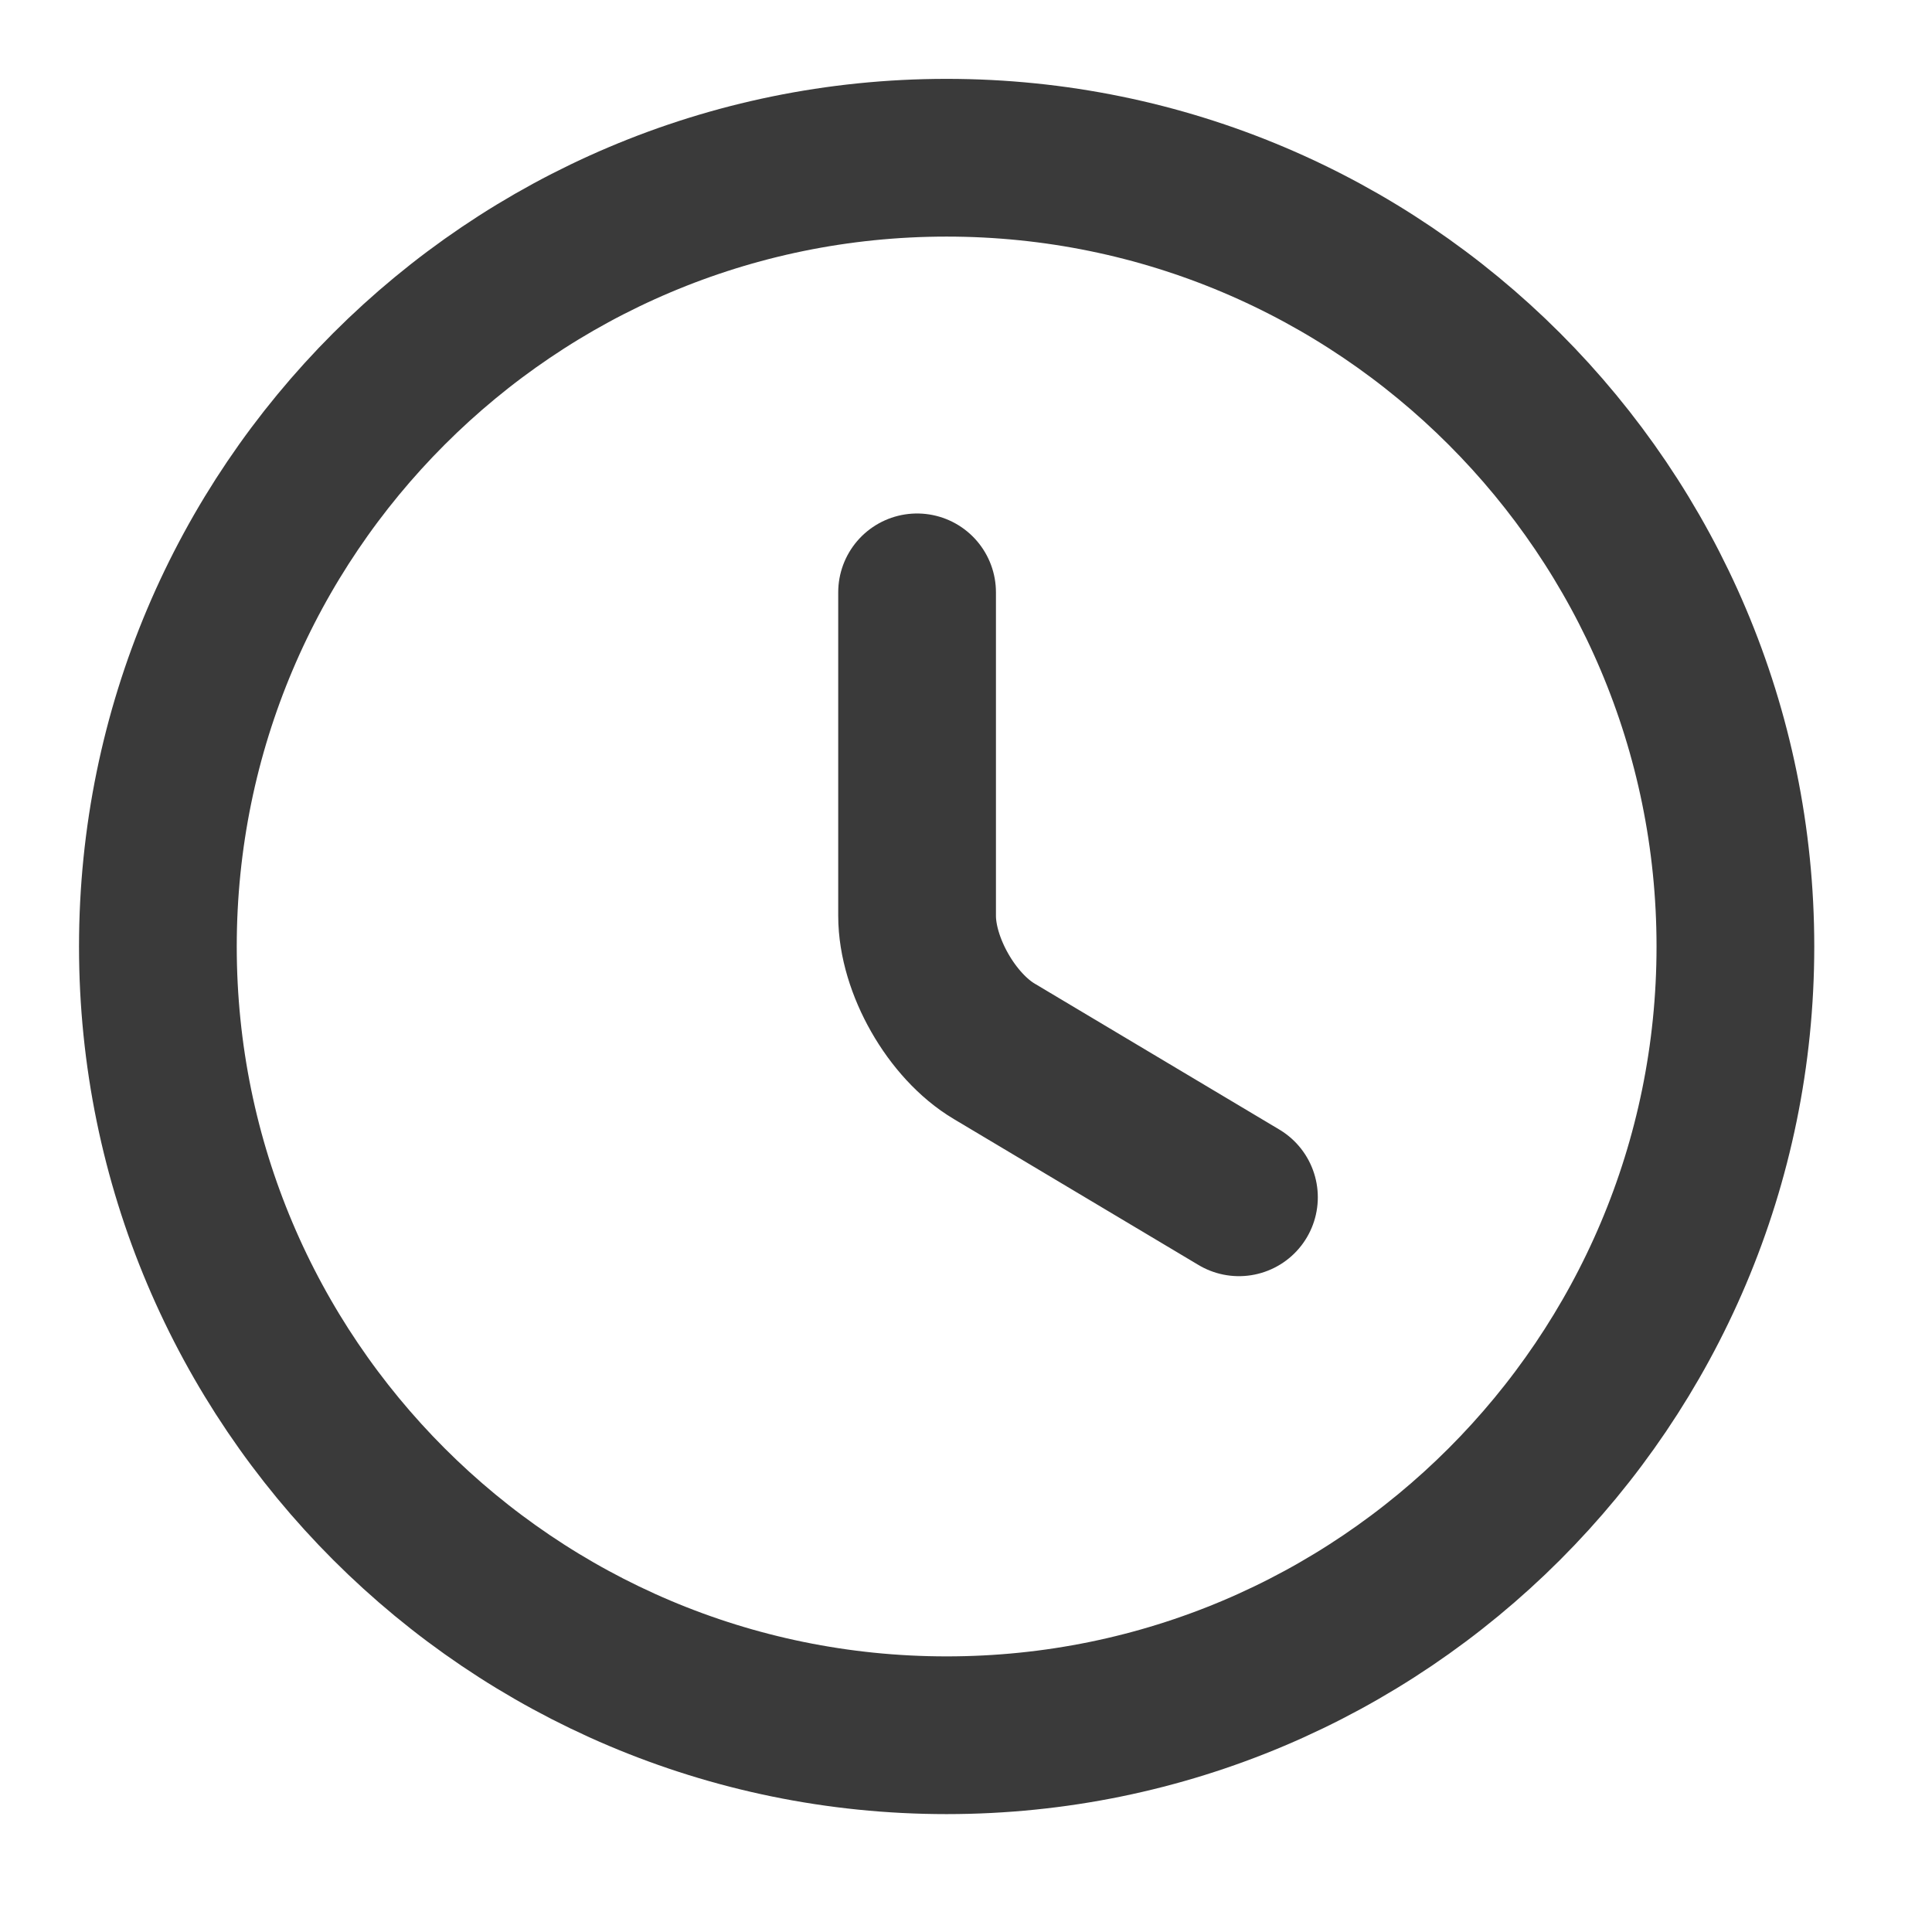
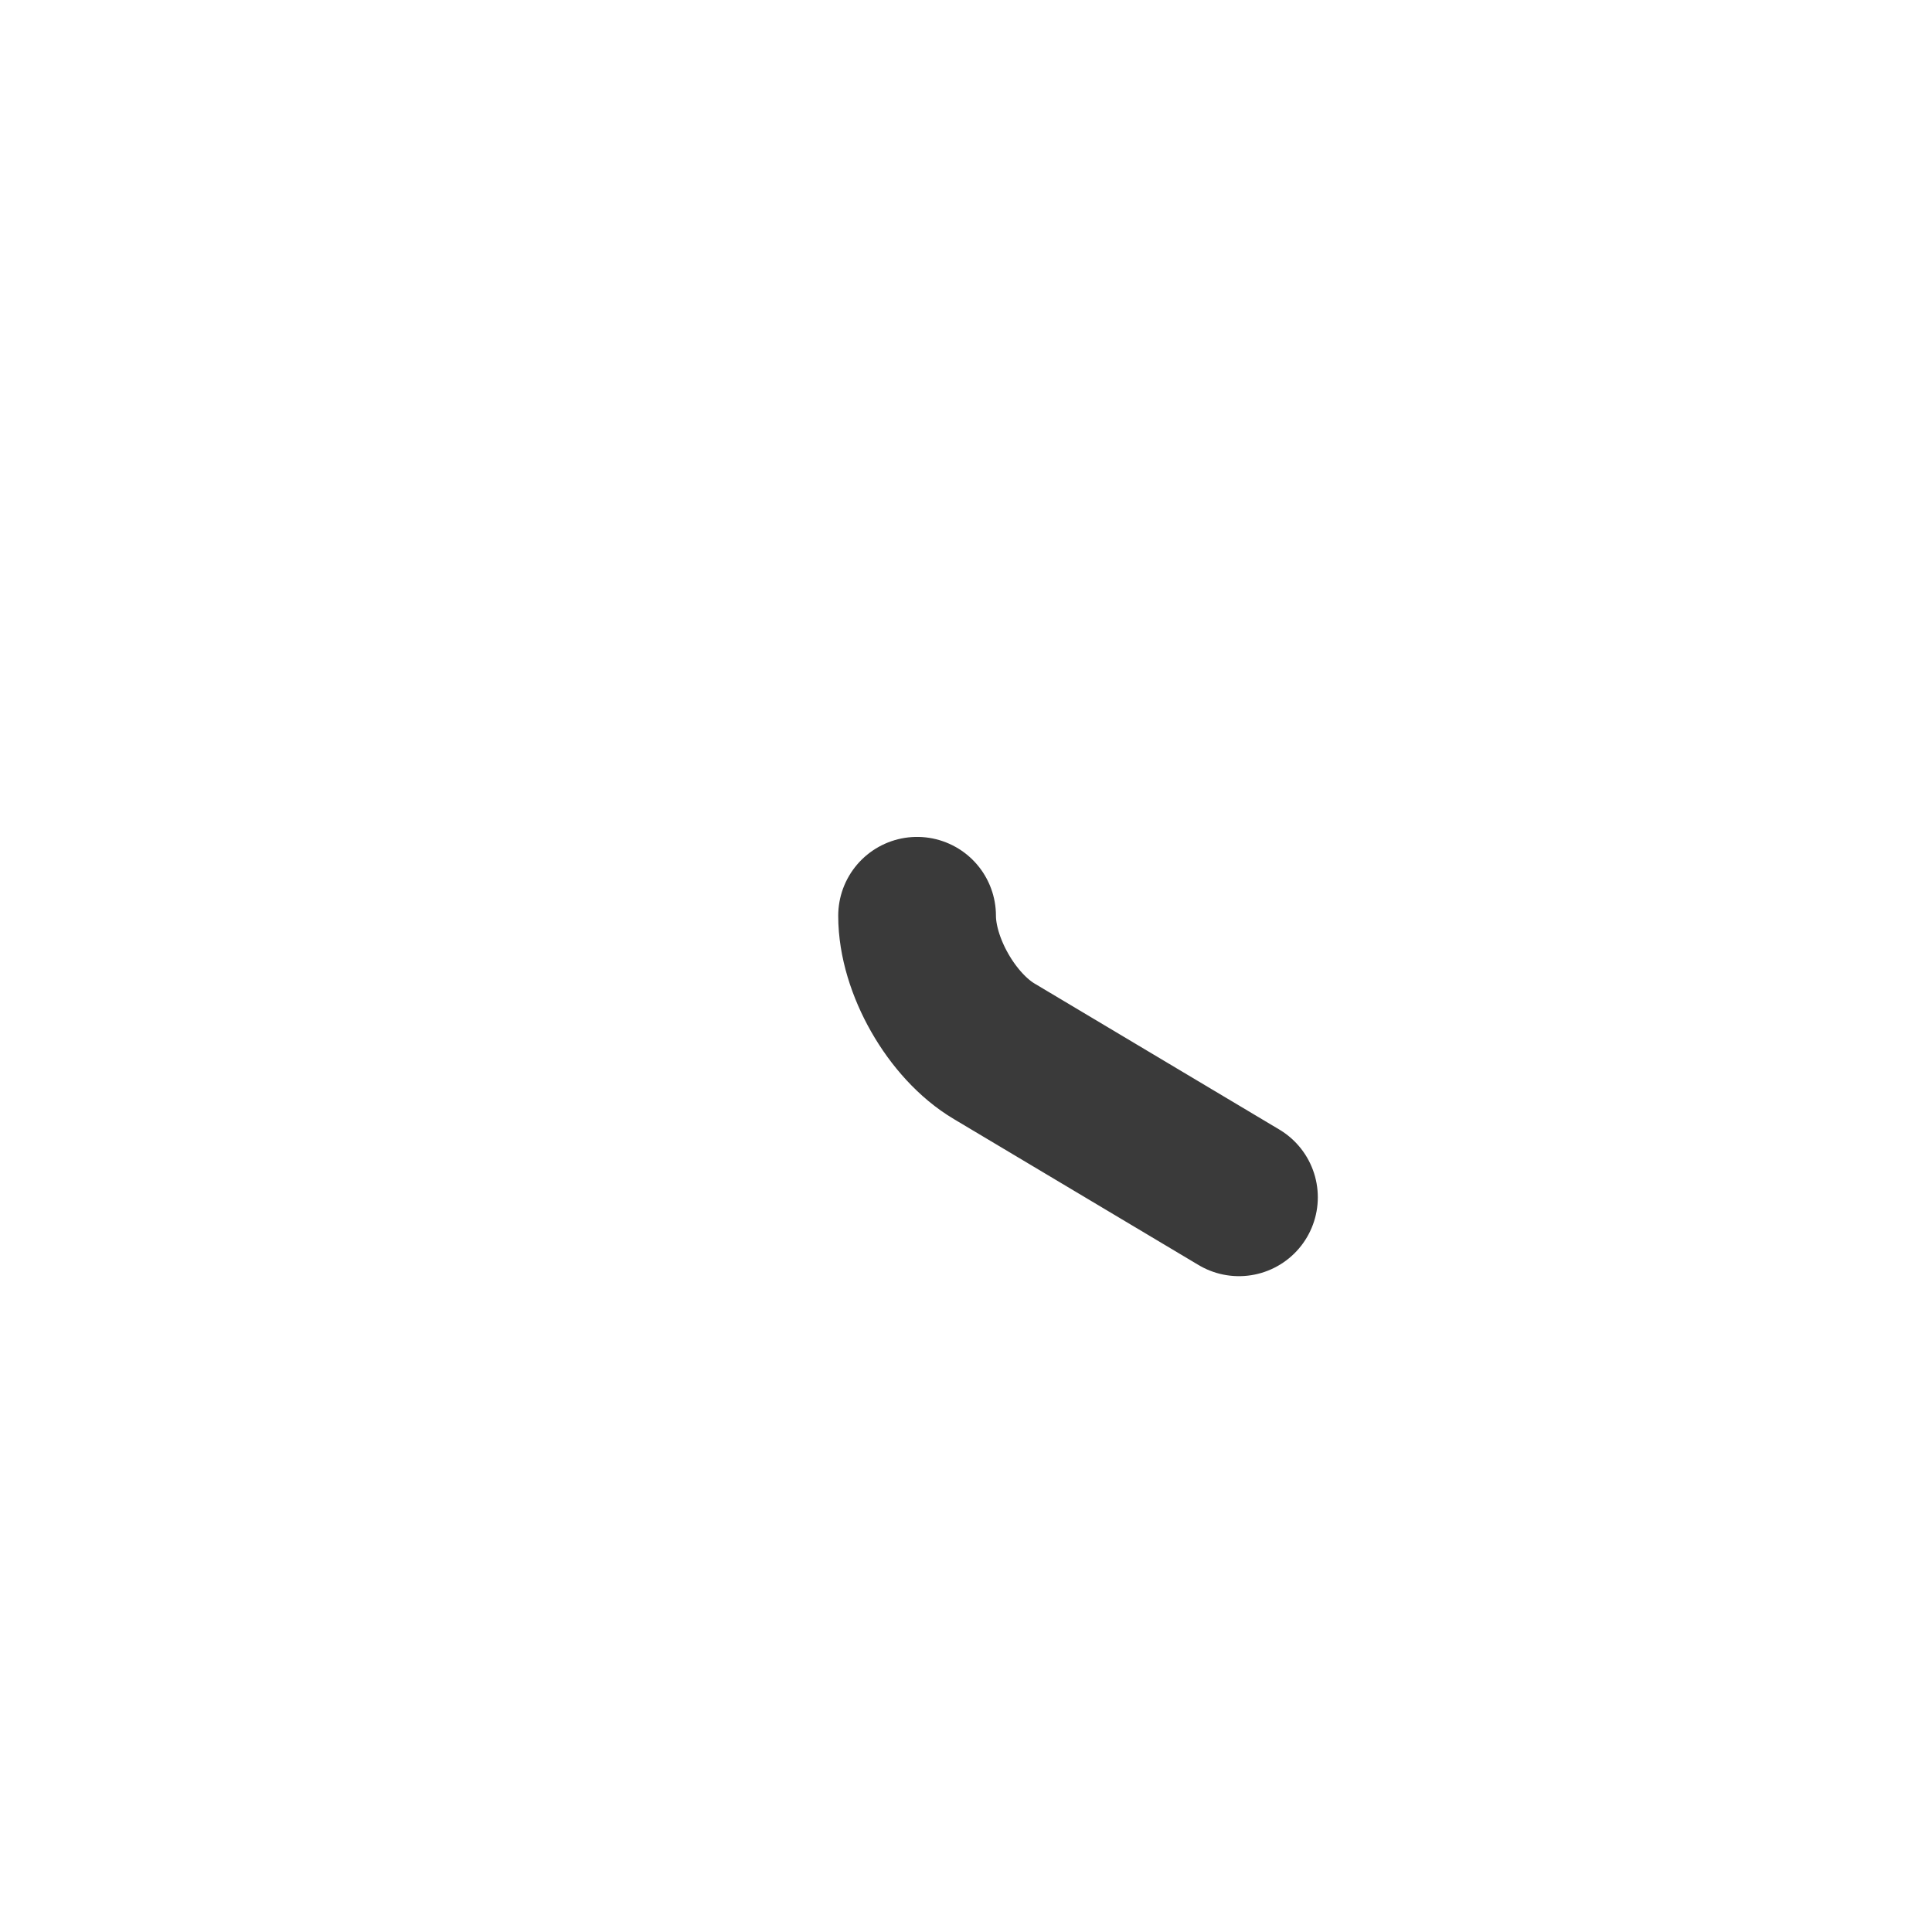
<svg xmlns="http://www.w3.org/2000/svg" width="25" height="25" viewBox="0 0 25 25" fill="none">
-   <path d="M22.456 12.248C22.456 17.882 17.884 22.454 12.249 22.454C6.615 22.454 2.043 17.882 2.043 12.248C2.043 6.614 6.615 2.041 12.249 2.041C17.884 2.041 22.456 6.614 22.456 12.248Z" stroke="#3A3A3A" stroke-width="2.041" stroke-linecap="round" stroke-linejoin="round" />
-   <path d="M16.032 15.493L12.867 13.605C12.316 13.279 11.867 12.493 11.867 11.85L11.867 7.665" stroke="#3A3A3A" stroke-width="2.041" stroke-linecap="round" stroke-linejoin="round" />
+   <path d="M16.032 15.493L12.867 13.605C12.316 13.279 11.867 12.493 11.867 11.85" stroke="#3A3A3A" stroke-width="2.041" stroke-linecap="round" stroke-linejoin="round" />
</svg>